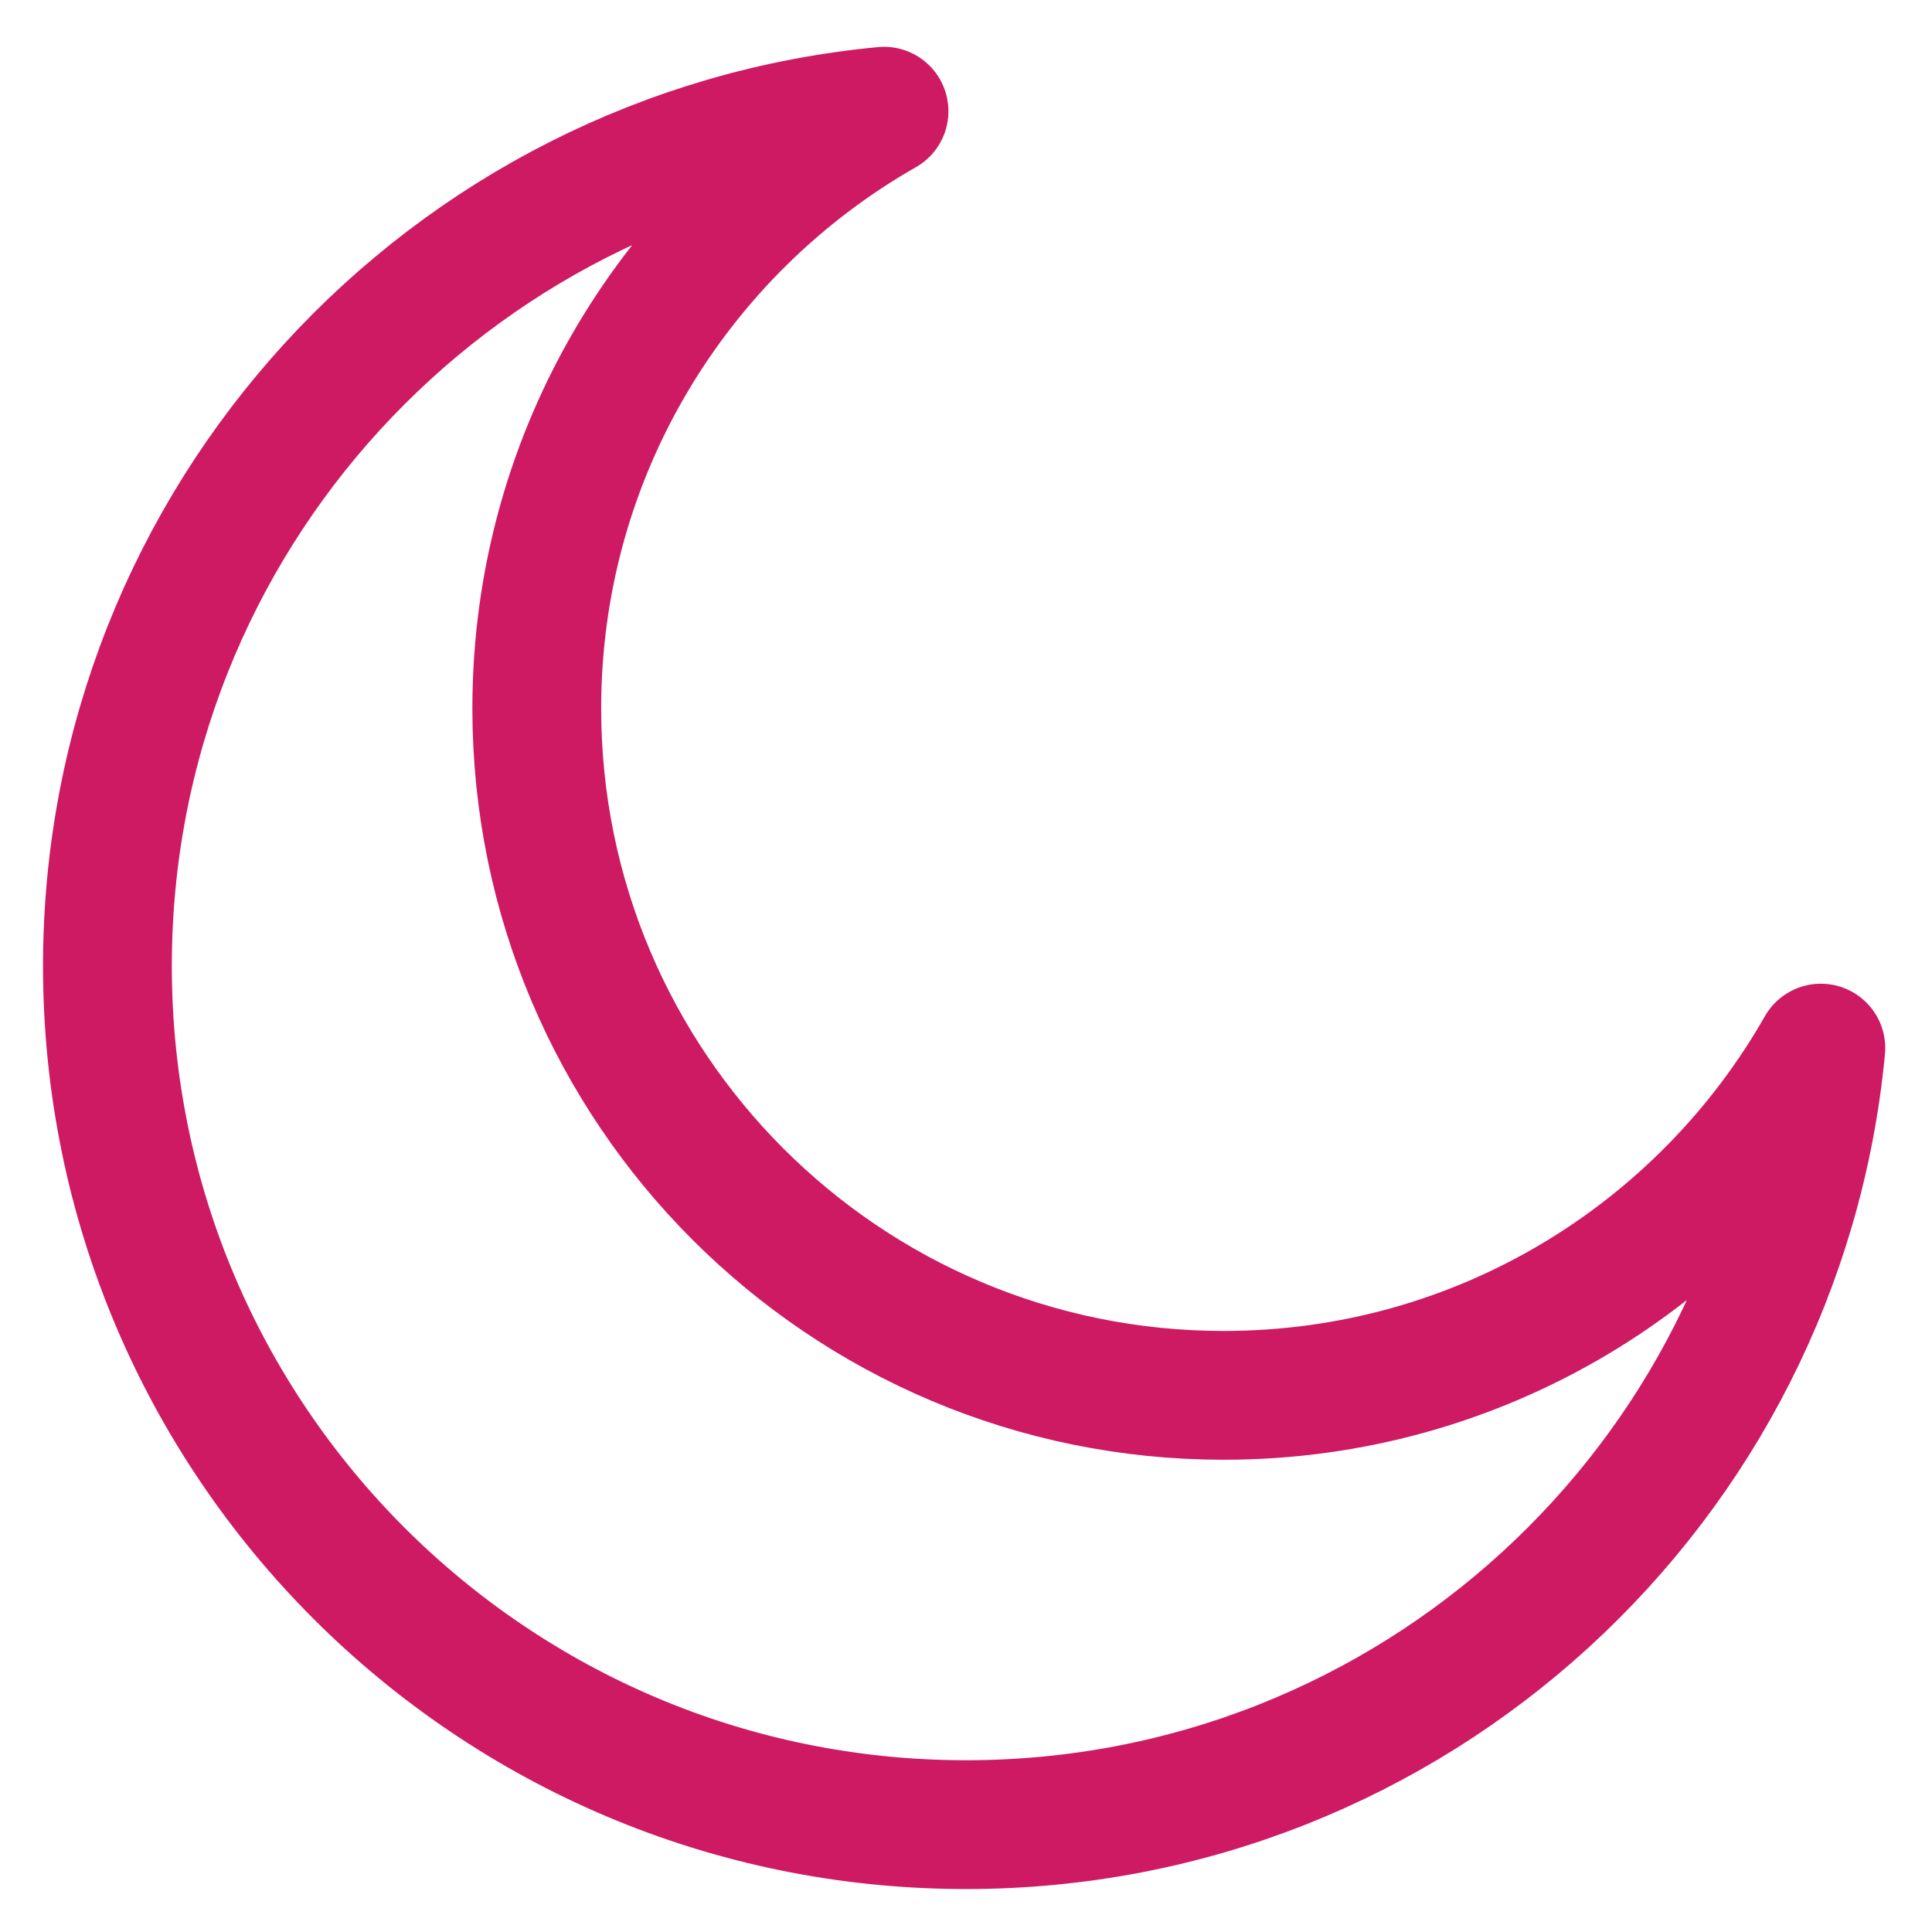
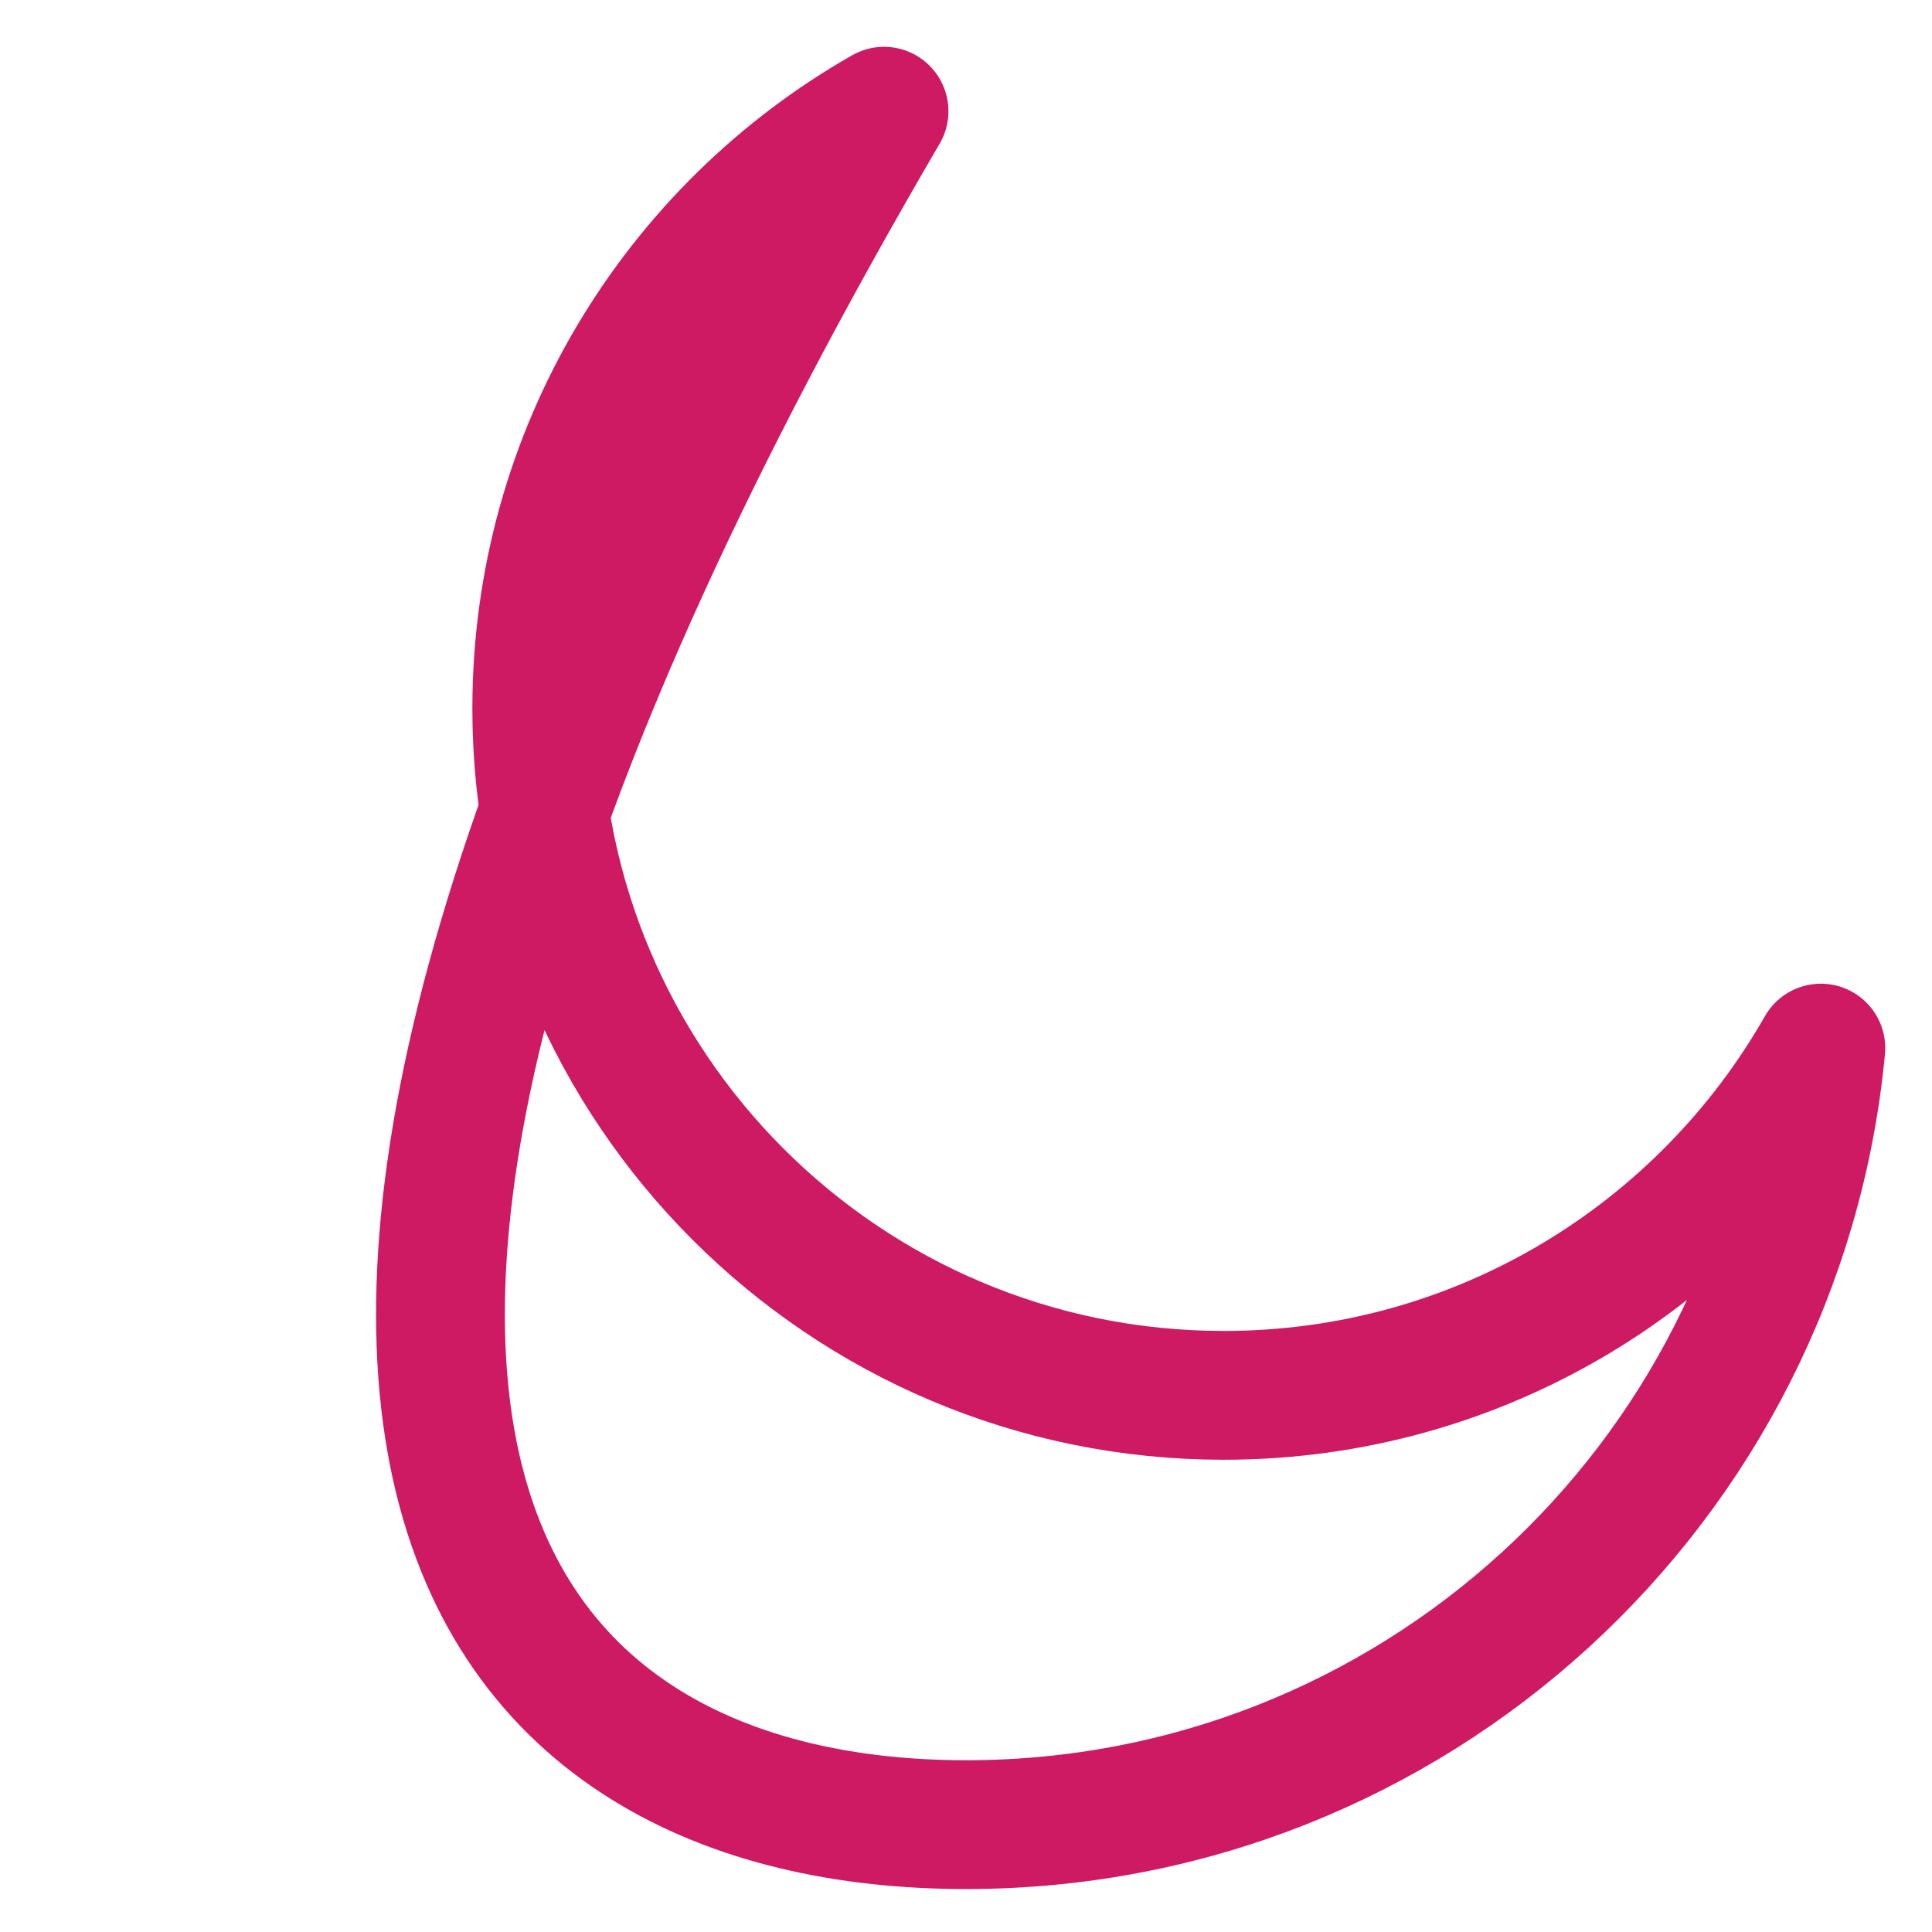
<svg xmlns="http://www.w3.org/2000/svg" width="30" height="30" viewBox="0 0 30 30" fill="none">
-   <path d="M28.274 16.275C26.439 19.496 22.974 21.667 19.001 21.667C13.11 21.667 8.335 16.891 8.335 11C8.335 7.028 10.506 3.563 13.727 1.727C6.961 2.368 1.668 8.066 1.668 15C1.668 22.364 7.638 28.333 15.001 28.333C21.935 28.333 27.632 23.041 28.274 16.275Z" stroke="#CE1963" stroke-width="2" stroke-linecap="round" stroke-linejoin="round" />
+   <path d="M28.274 16.275C26.439 19.496 22.974 21.667 19.001 21.667C13.11 21.667 8.335 16.891 8.335 11C8.335 7.028 10.506 3.563 13.727 1.727C1.668 22.364 7.638 28.333 15.001 28.333C21.935 28.333 27.632 23.041 28.274 16.275Z" stroke="#CE1963" stroke-width="2" stroke-linecap="round" stroke-linejoin="round" />
</svg>